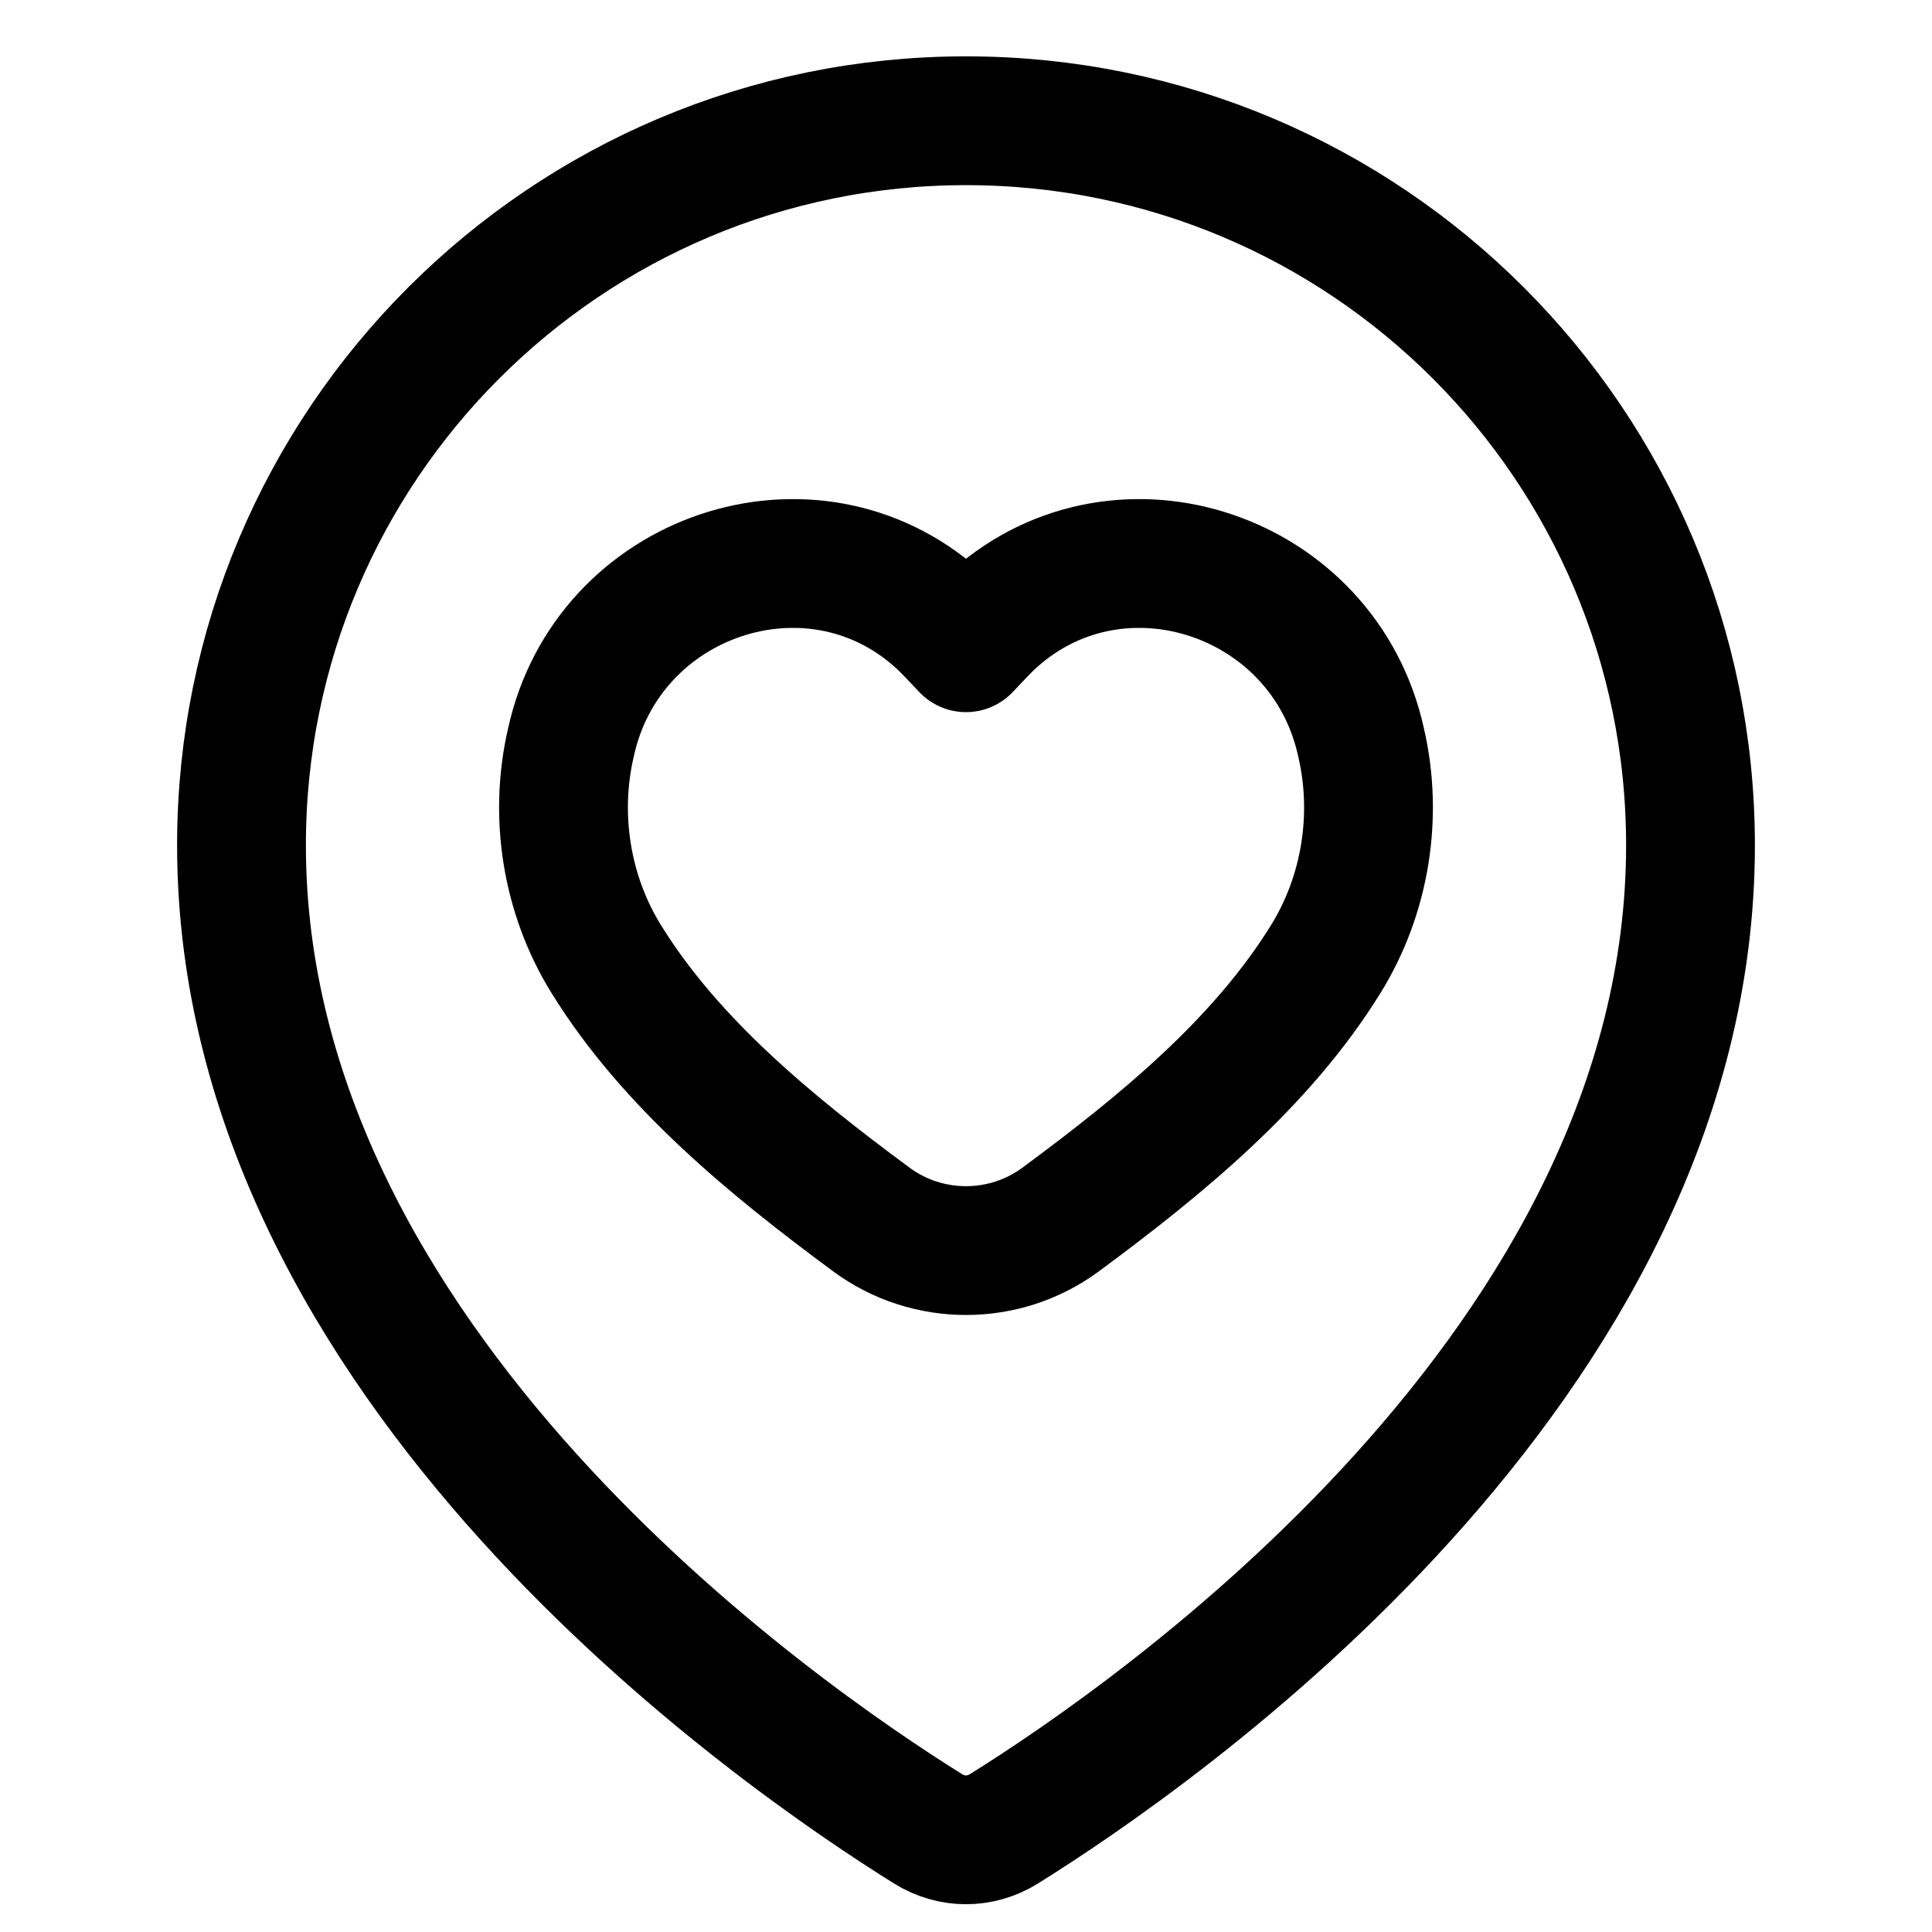
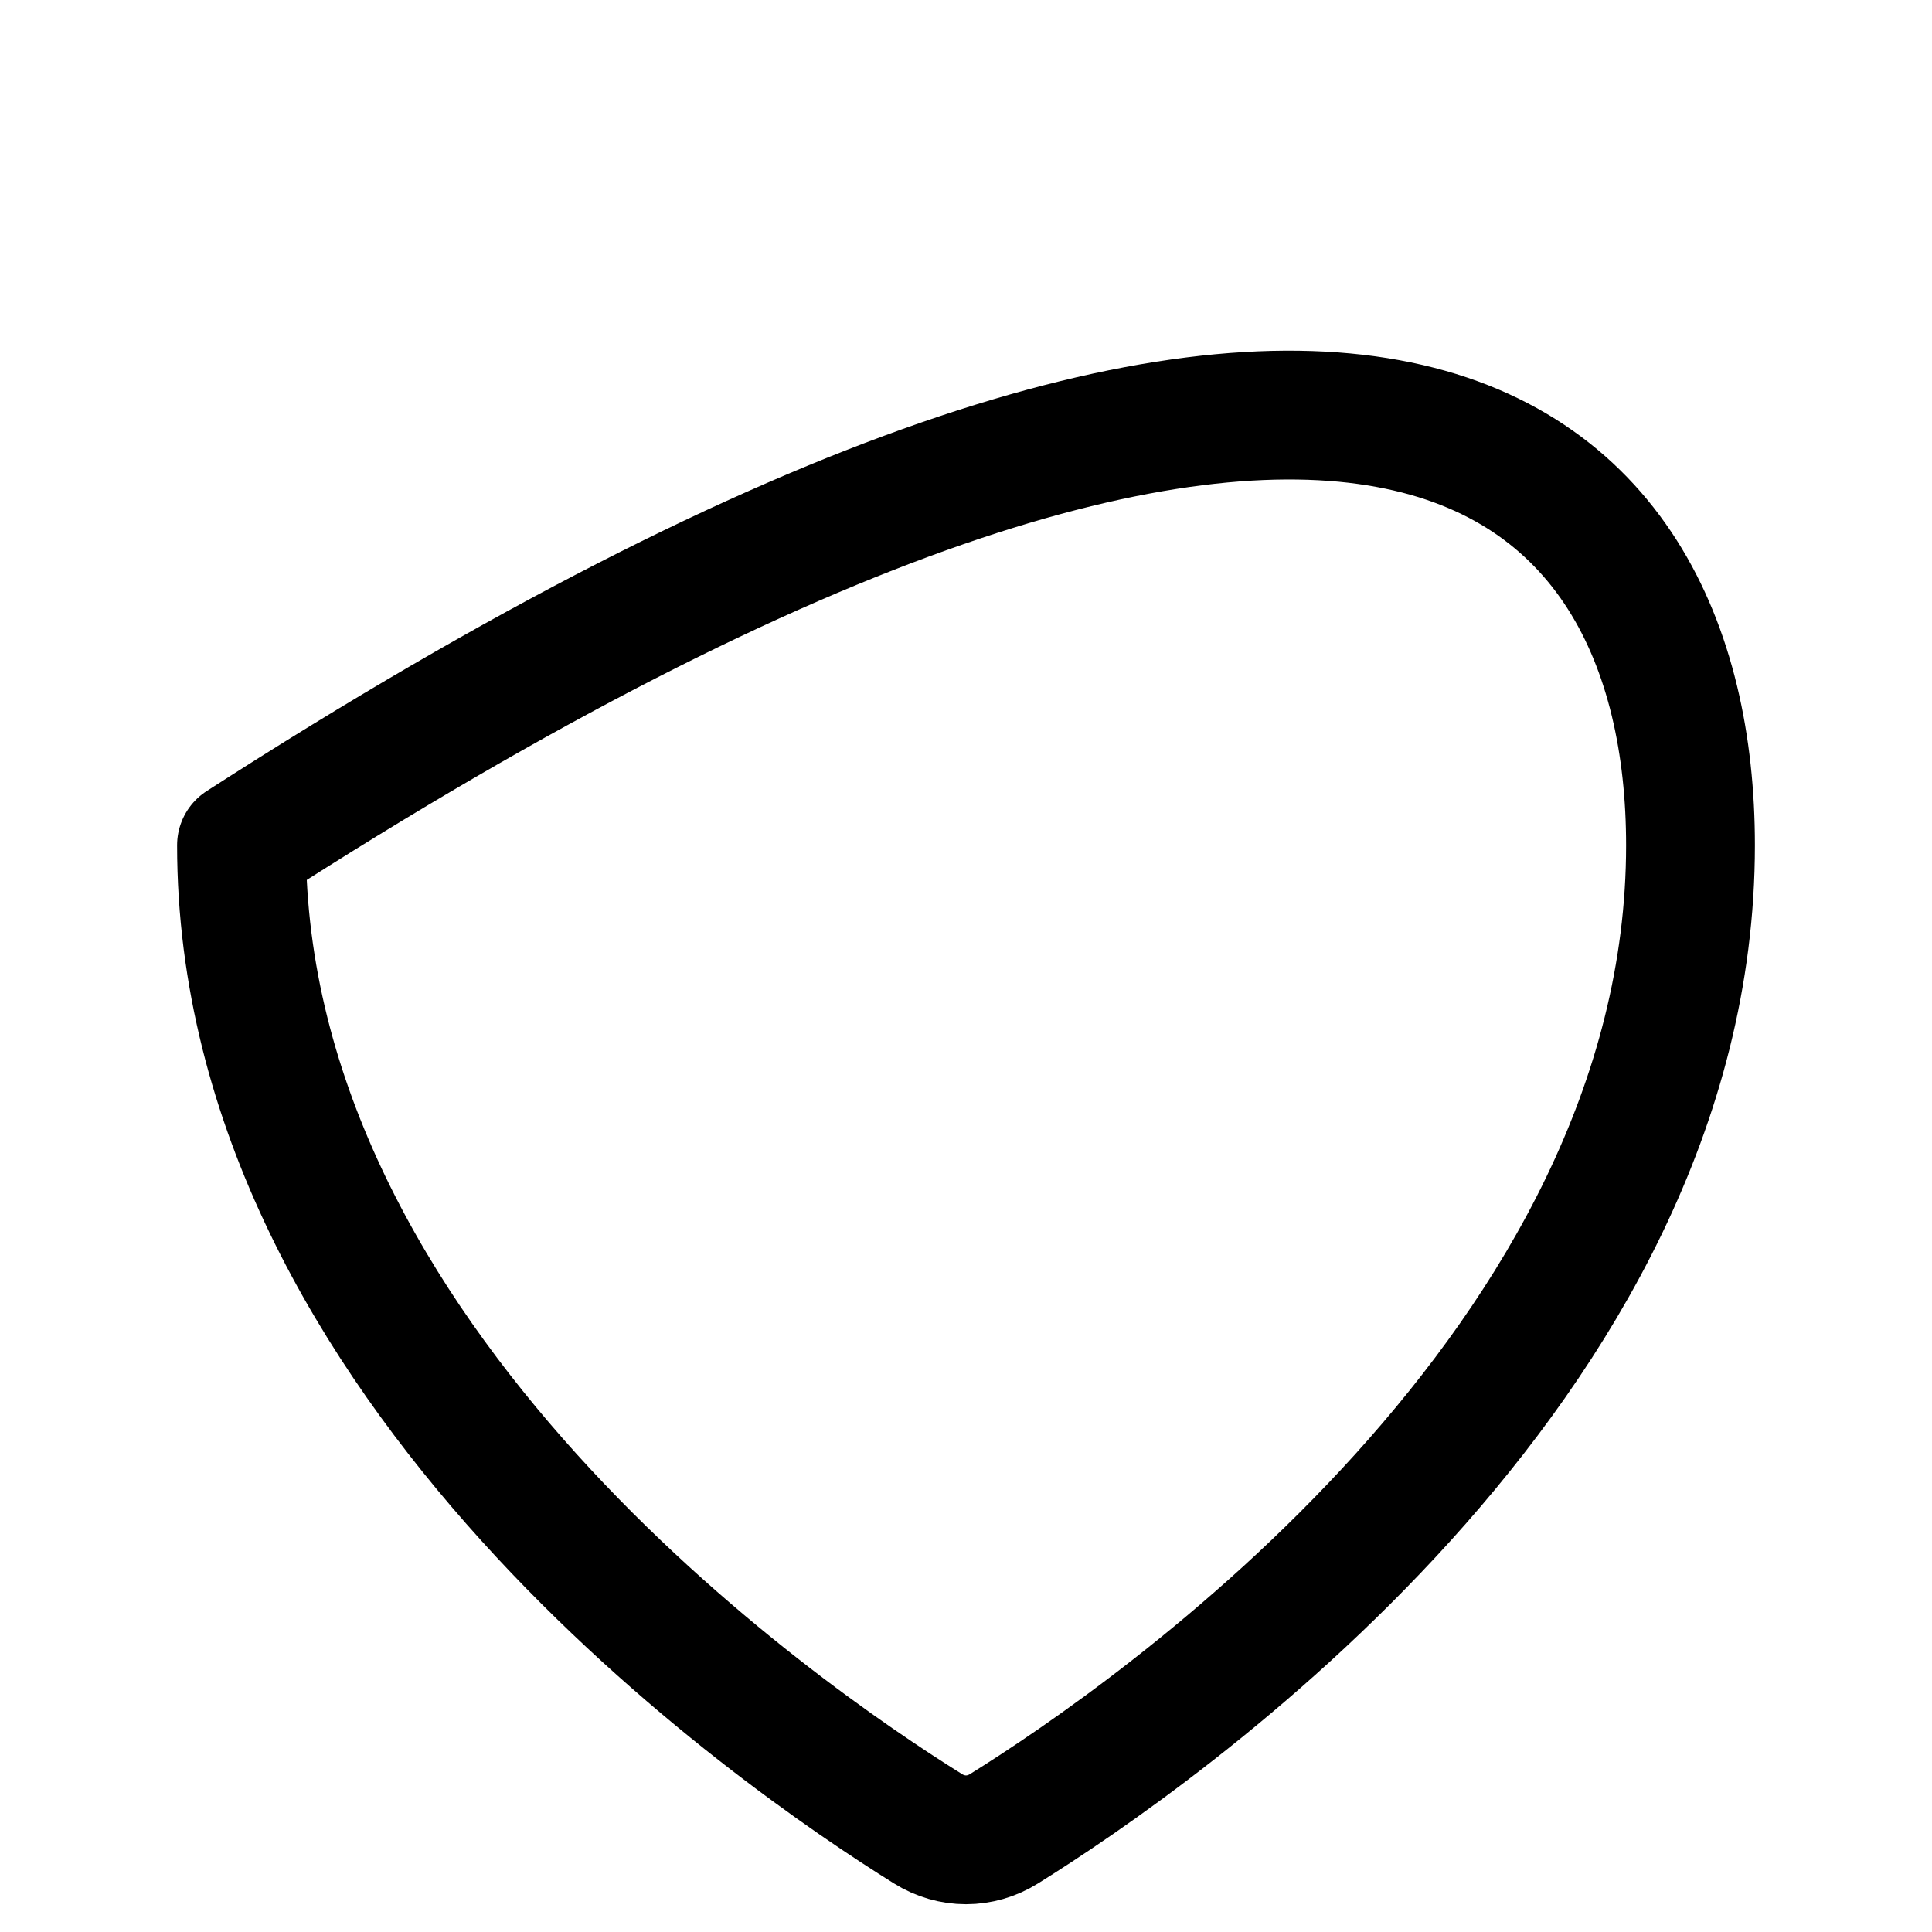
<svg xmlns="http://www.w3.org/2000/svg" width="30" height="30" viewBox="0 0 30 30" fill="none">
-   <path d="M26.25 13.125C26.25 21.199 17.906 26.955 15.59 28.397C15.223 28.626 14.777 28.626 14.41 28.397C12.094 26.955 3.75 21.199 3.75 13.125C3.75 6.912 8.787 1.875 15 1.875C21.213 1.875 26.25 6.912 26.25 13.125Z" stroke="black" stroke-width="2" stroke-linecap="round" stroke-linejoin="round" />
-   <path d="M20.589 14.888C21.202 13.897 21.401 12.668 21.134 11.526C20.565 8.925 17.411 7.861 15.447 9.605C15.291 9.742 15.153 9.9 15 10.058C14.847 9.9 14.709 9.742 14.553 9.605C12.589 7.861 9.435 8.925 8.866 11.526C8.599 12.668 8.798 13.897 9.411 14.888C10.406 16.501 11.967 17.782 13.534 18.939C14.403 19.579 15.597 19.579 16.466 18.939C18.033 17.782 19.594 16.501 20.589 14.888Z" stroke="black" stroke-width="2" stroke-linecap="round" stroke-linejoin="round" />
+   <path d="M26.25 13.125C26.25 21.199 17.906 26.955 15.59 28.397C15.223 28.626 14.777 28.626 14.41 28.397C12.094 26.955 3.75 21.199 3.75 13.125C21.213 1.875 26.25 6.912 26.25 13.125Z" stroke="black" stroke-width="2" stroke-linecap="round" stroke-linejoin="round" />
</svg>